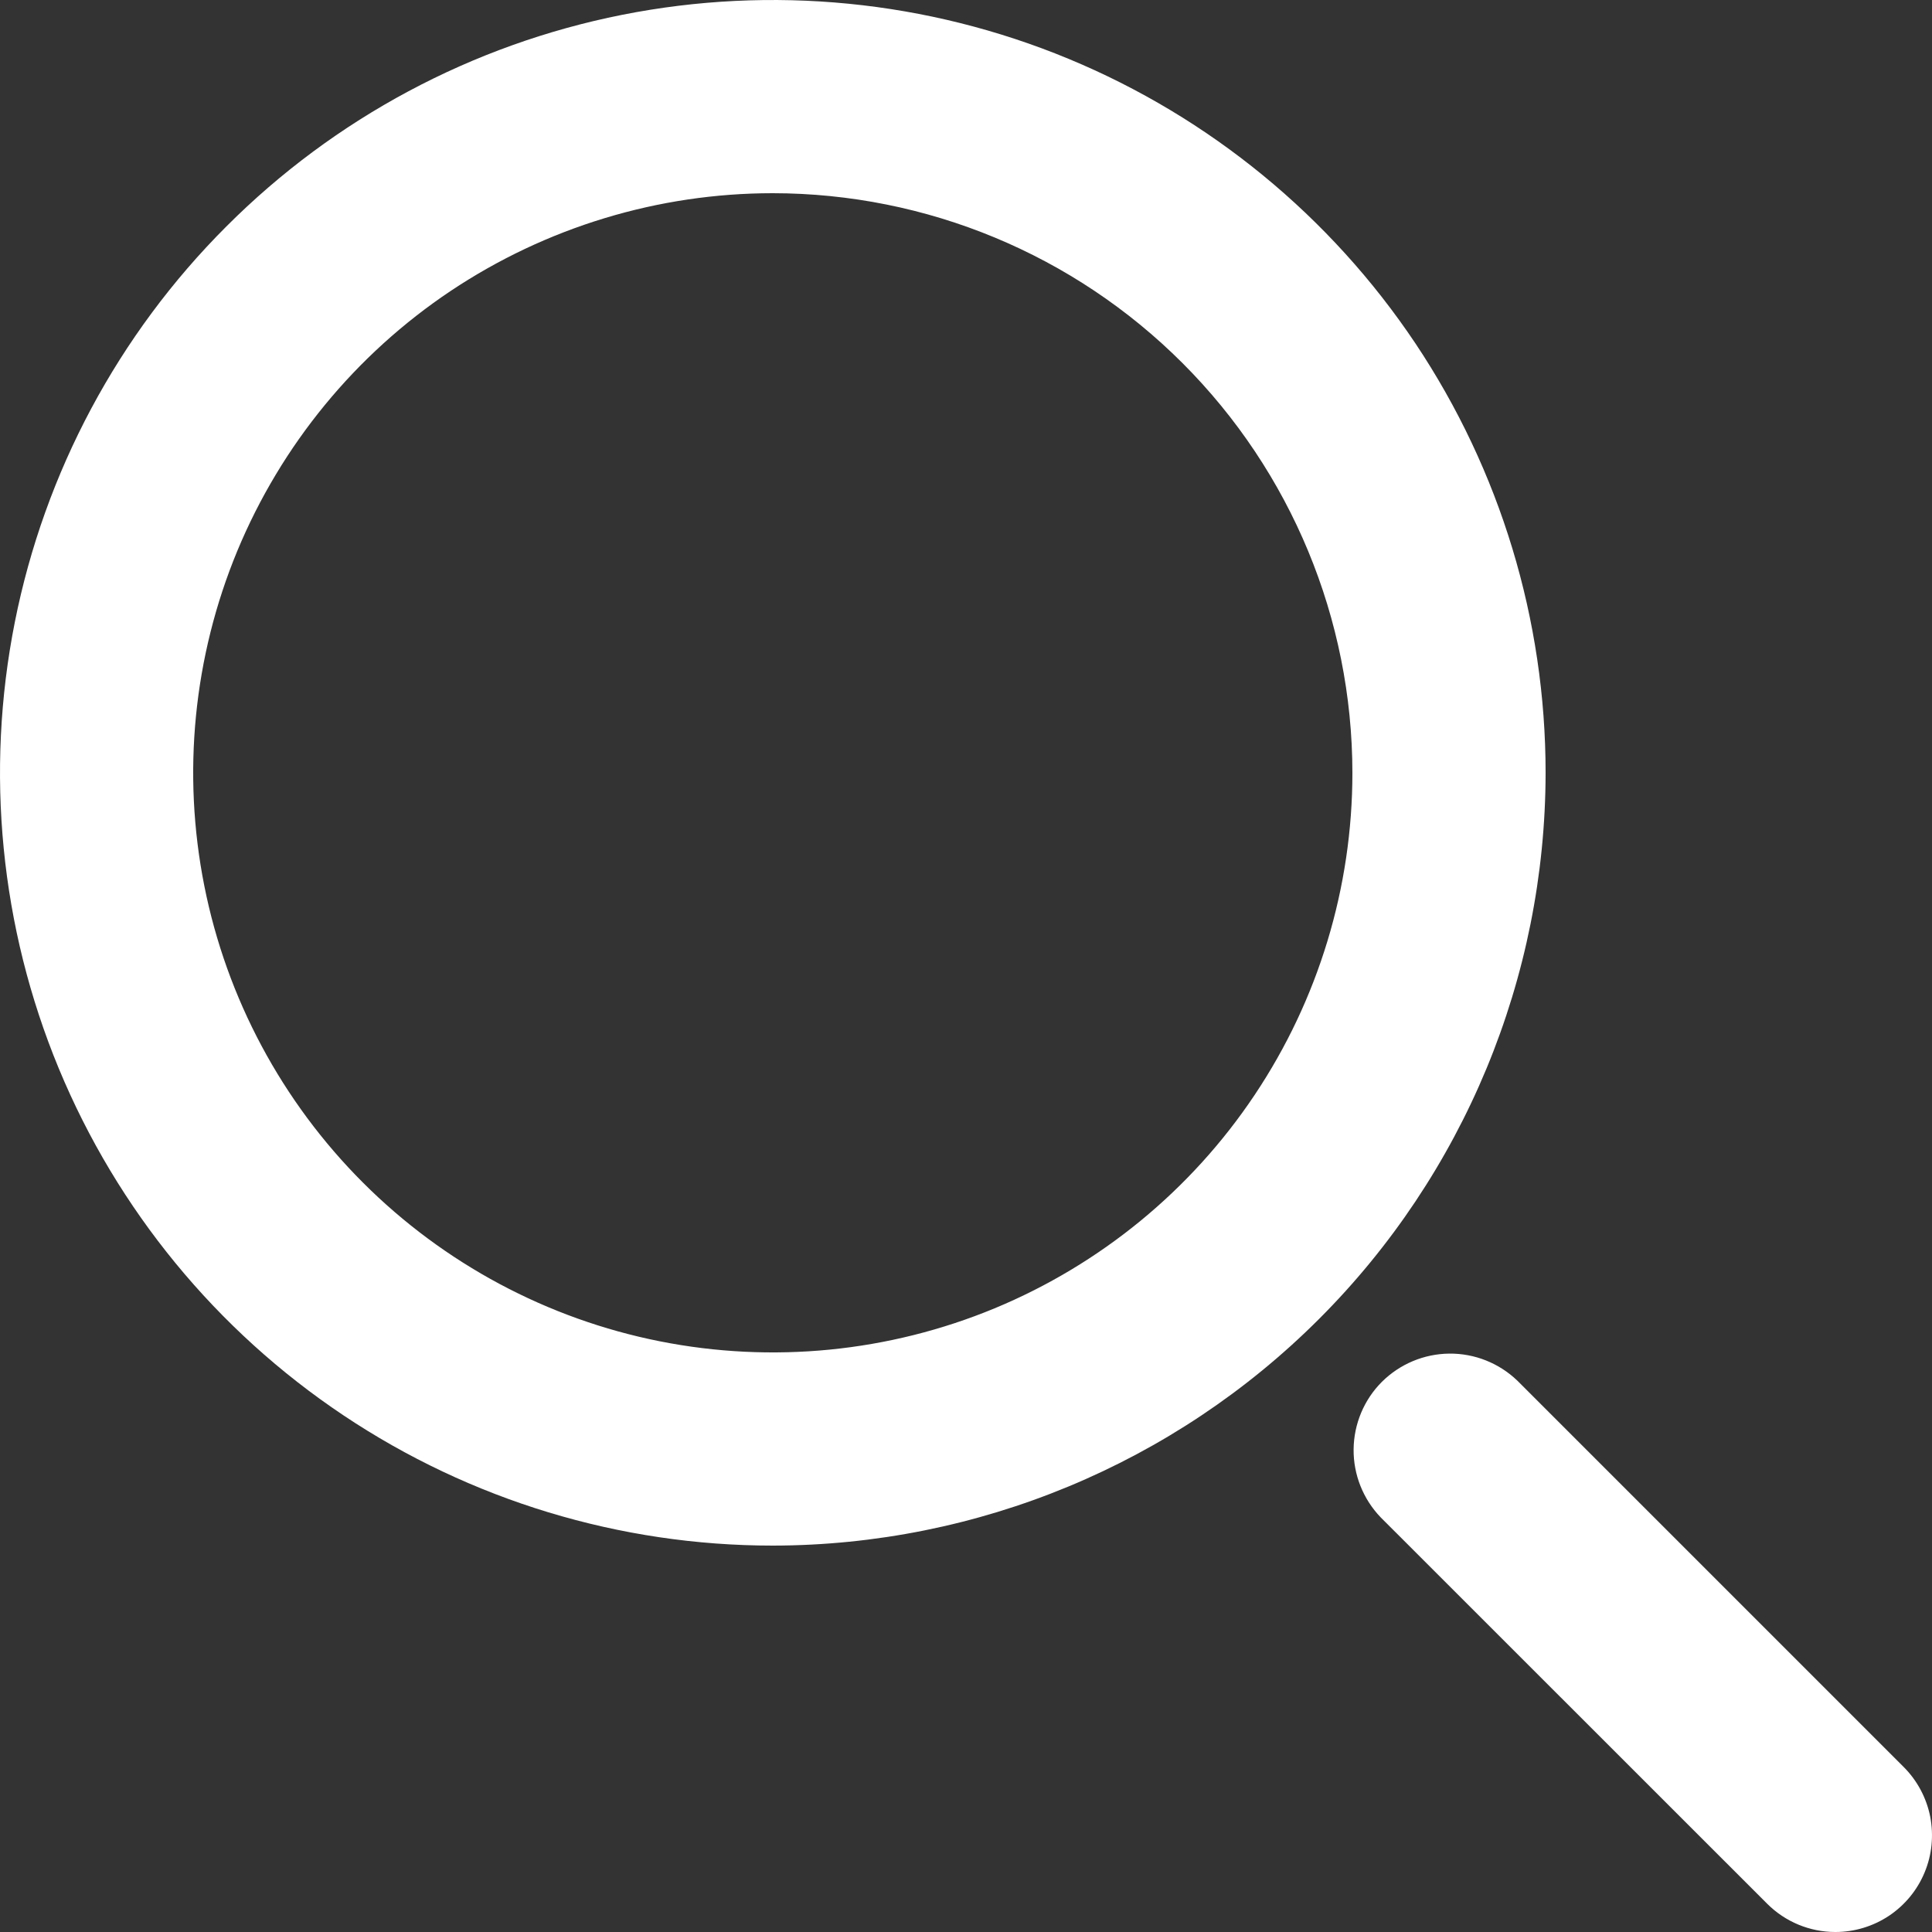
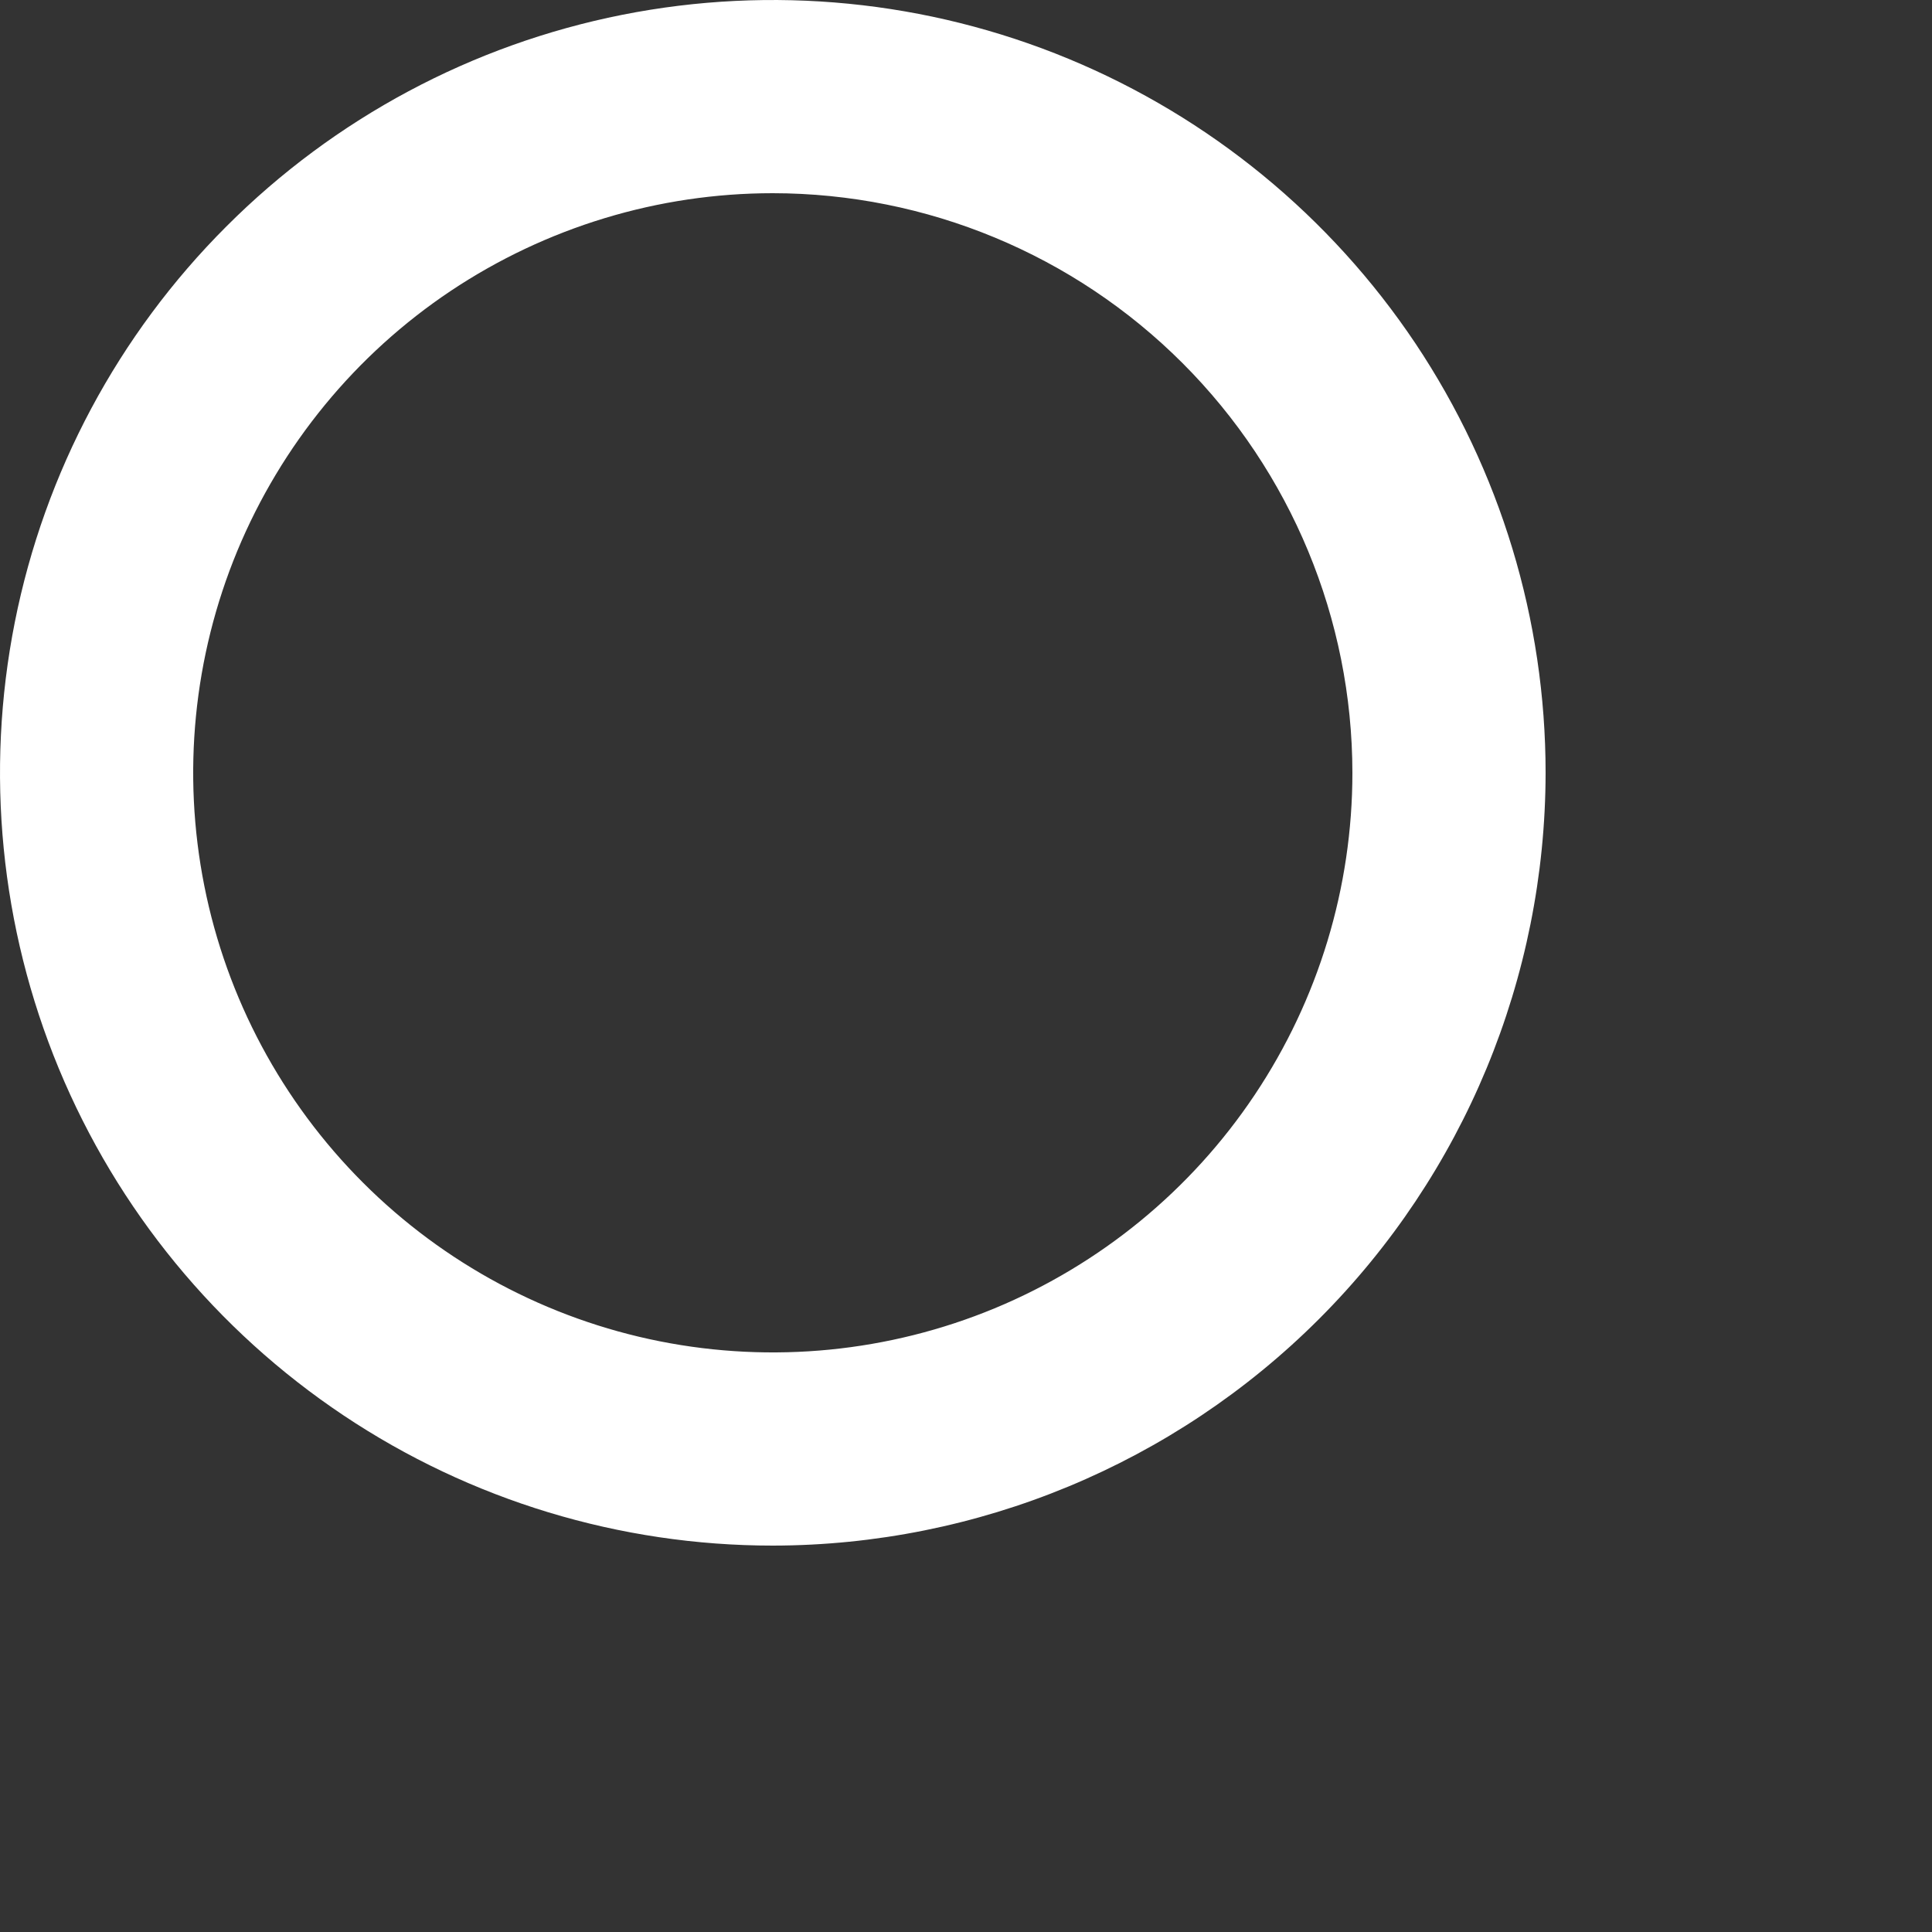
<svg xmlns="http://www.w3.org/2000/svg" width="16" height="16" viewBox="0 0 16 16" fill="none">
  <rect x="0" y="0" width="16" height="16" fill="#333333" stroke="none" />
  <path d="M6.4 12.8C5.134 12.8 3.897 12.425 2.844 11.721C1.792 11.018 0.972 10.019 0.487 8.849C0.003 7.68 -0.124 6.393 0.123 5.151C0.37 3.91 0.979 2.77 1.875 1.875C2.77 0.979 3.91 0.37 5.151 0.123C6.393 -0.124 7.68 0.003 8.849 0.487C10.019 0.972 11.018 1.792 11.722 2.844C12.425 3.897 12.8 5.134 12.8 6.4C12.798 8.097 12.123 9.724 10.924 10.923C9.724 12.123 8.097 12.798 6.4 12.8ZM6.4 1.6C5.451 1.6 4.523 1.882 3.733 2.409C2.944 2.936 2.329 3.686 1.965 4.563C1.602 5.44 1.507 6.405 1.692 7.336C1.877 8.268 2.335 9.123 3.006 9.794C3.677 10.465 4.533 10.923 5.464 11.108C6.395 11.293 7.36 11.198 8.237 10.835C9.114 10.471 9.864 9.856 10.391 9.067C10.919 8.277 11.2 7.349 11.2 6.4C11.199 5.127 10.693 3.907 9.793 3.007C8.893 2.107 7.673 1.601 6.4 1.6Z" fill="white" />
-   <path d="M15.2 16C14.988 16 14.785 15.916 14.635 15.766L11.434 12.566C11.289 12.415 11.208 12.213 11.21 12.003C11.212 11.793 11.296 11.592 11.444 11.444C11.593 11.296 11.793 11.212 12.003 11.21C12.213 11.208 12.415 11.289 12.566 11.434L15.766 14.634C15.878 14.746 15.954 14.889 15.985 15.044C16.015 15.199 16 15.36 15.939 15.506C15.879 15.652 15.776 15.777 15.645 15.865C15.513 15.953 15.358 16 15.2 16Z" fill="white" />
</svg>